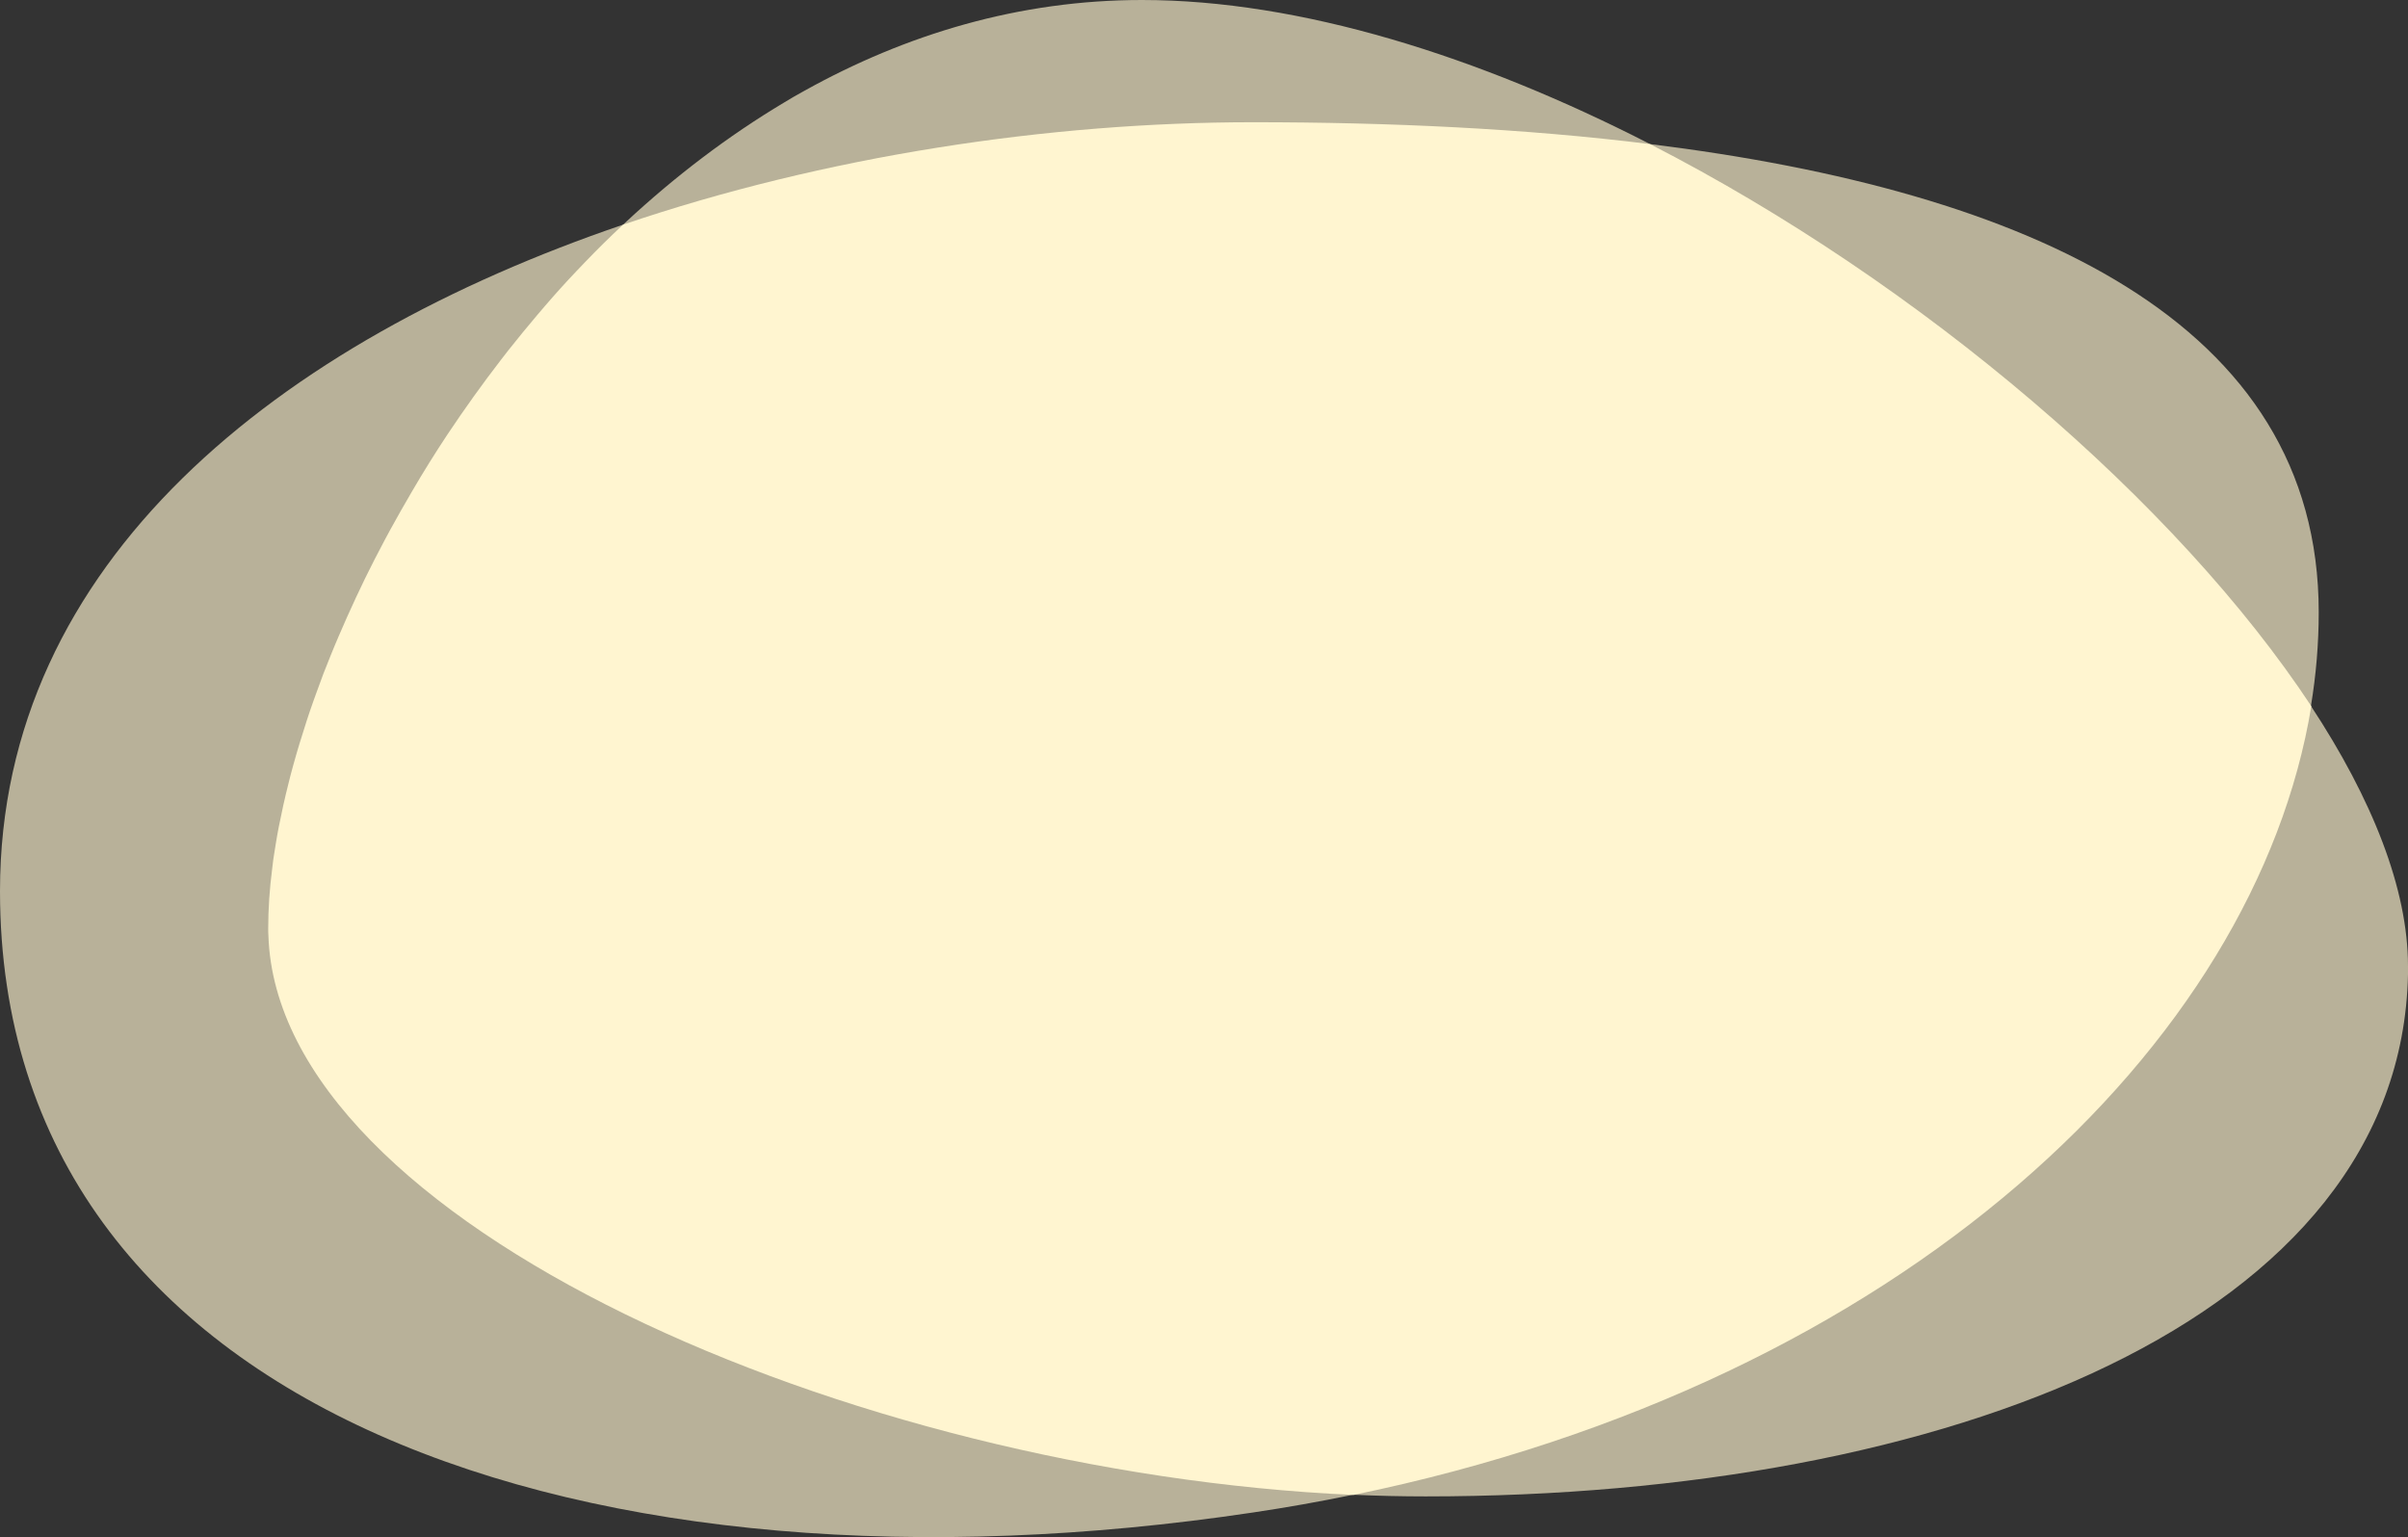
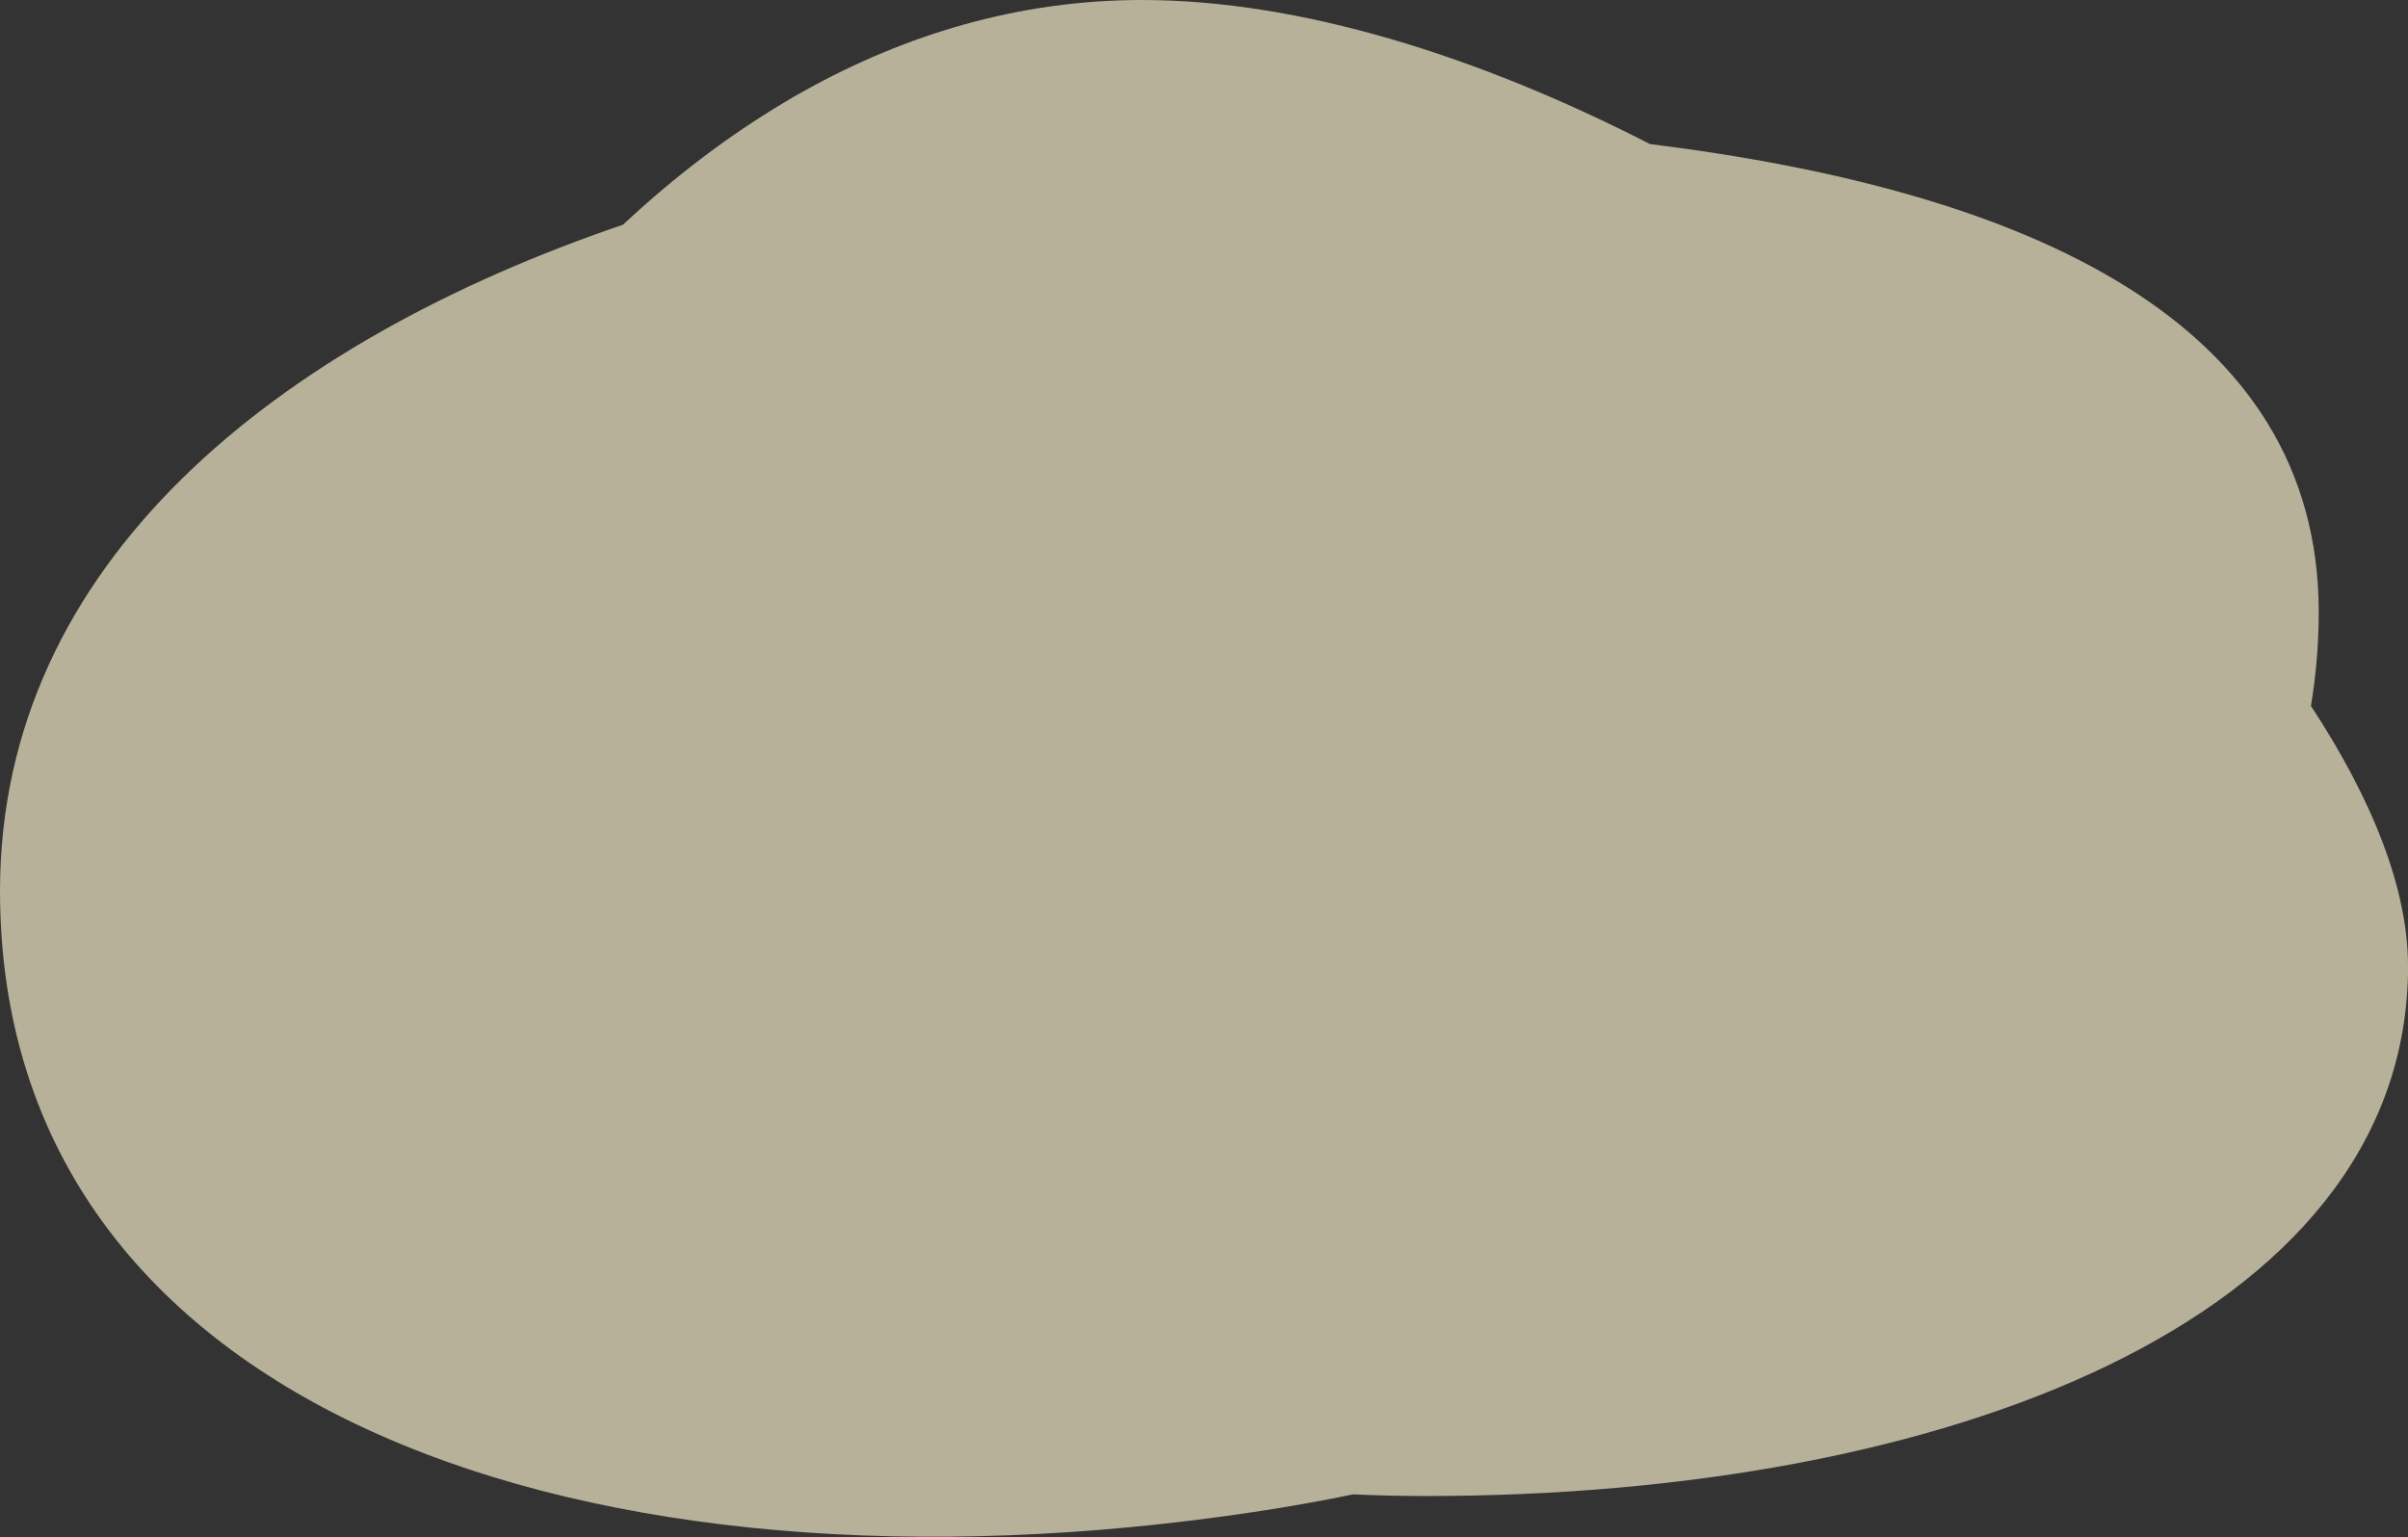
<svg xmlns="http://www.w3.org/2000/svg" version="1.1" id="Layer_1" x="0px" y="0px" viewBox="0 0 1300 830" style="enable-background:new 0 0 1300 830;" xml:space="preserve">
  <rect x="0" y="0" width="1300" height="830" fill="#333333" stroke="none" />
  <style type="text/css">
	.st0{opacity:0.65;fill:#FFF5D0;enable-background:new    ;}
	.st1{fill:#FFF5D0;}
</style>
-   <path class="st0" d="M1247.6,381.2c2.8-16.9,4.2-33.8,4.2-50.6c0-157.1-156.8-227.5-361-252.8C798.2,30.3,701.9,0,616.5,0  c-66.3,0-127.4,18.5-182.2,49c-3.7,2-7.3,4.1-10.9,6.3c-30.5,18.2-59,40-85.2,64.3c-0.6,0.6-1.2,1.1-1.8,1.7  C150.6,184.6,0.1,303.1,0,481v0.2c0.1,282.2,319.5,388.9,676.4,335.5c18.1-2.7,36.2-5.9,54.1-9.6c13.2,0.6,26.2,0.9,39.2,0.9  c280.7,0,526.4-94.9,530.3-281.9v-4.4C1300,480,1280.7,431.5,1247.6,381.2L1247.6,381.2z" />
-   <path class="st1" d="M890.8,77.8C823.2,69.4,750.4,66,676.4,66c-110,0-231,18.2-340,55.3c-7.1,6.6-14,13.4-20.7,20.4  c-1.5,1.5-2.9,3-4.4,4.6c-5.8,6.1-11.4,12.3-16.9,18.7c-1.4,1.6-2.7,3.2-4.1,4.8c-5.4,6.4-10.7,12.8-15.9,19.4  c-1.3,1.6-2.6,3.3-3.8,4.9c-10.1,13.1-19.7,26.5-28.9,40.3c-6.7,10.1-13.2,20.5-19.3,31c-2,3.5-4,6.9-6,10.4s-3.9,7-5.8,10.4  c-0.9,1.7-1.9,3.5-2.8,5.2c-3.7,7-7.3,13.9-10.7,20.9s-6.6,13.9-9.7,20.8c-1.5,3.5-3,6.9-4.5,10.3s-2.9,6.9-4.3,10.3  c-2.8,6.8-5.4,13.6-7.8,20.4c-0.6,1.7-1.2,3.4-1.8,5c-1.2,3.3-2.3,6.7-3.4,10c-2.7,8.3-5.2,16.5-7.4,24.5c-0.9,3.2-1.7,6.4-2.5,9.6  c-2,7.9-3.7,15.7-5.2,23.3c-0.6,3-1.1,6-1.6,9c-0.2,1.5-0.5,3-0.7,4.4c-0.5,2.9-0.9,5.8-1.2,8.7c-1.5,11.5-2.2,22.4-2.2,32.7  c0,1.3,0,2.6,0.1,3.8c5,155,313.8,289.9,585.8,302.1c297.3-61.1,487.1-243.3,517.1-425.9C1175.4,271.5,1037.6,153.1,890.8,77.8  L890.8,77.8z" />
+   <path class="st0" d="M1247.6,381.2c2.8-16.9,4.2-33.8,4.2-50.6c0-157.1-156.8-227.5-361-252.8C798.2,30.3,701.9,0,616.5,0  c-66.3,0-127.4,18.5-182.2,49c-3.7,2-7.3,4.1-10.9,6.3c-30.5,18.2-59,40-85.2,64.3c-0.6,0.6-1.2,1.1-1.8,1.7  C150.6,184.6,0.1,303.1,0,481c0.1,282.2,319.5,388.9,676.4,335.5c18.1-2.7,36.2-5.9,54.1-9.6c13.2,0.6,26.2,0.9,39.2,0.9  c280.7,0,526.4-94.9,530.3-281.9v-4.4C1300,480,1280.7,431.5,1247.6,381.2L1247.6,381.2z" />
</svg>